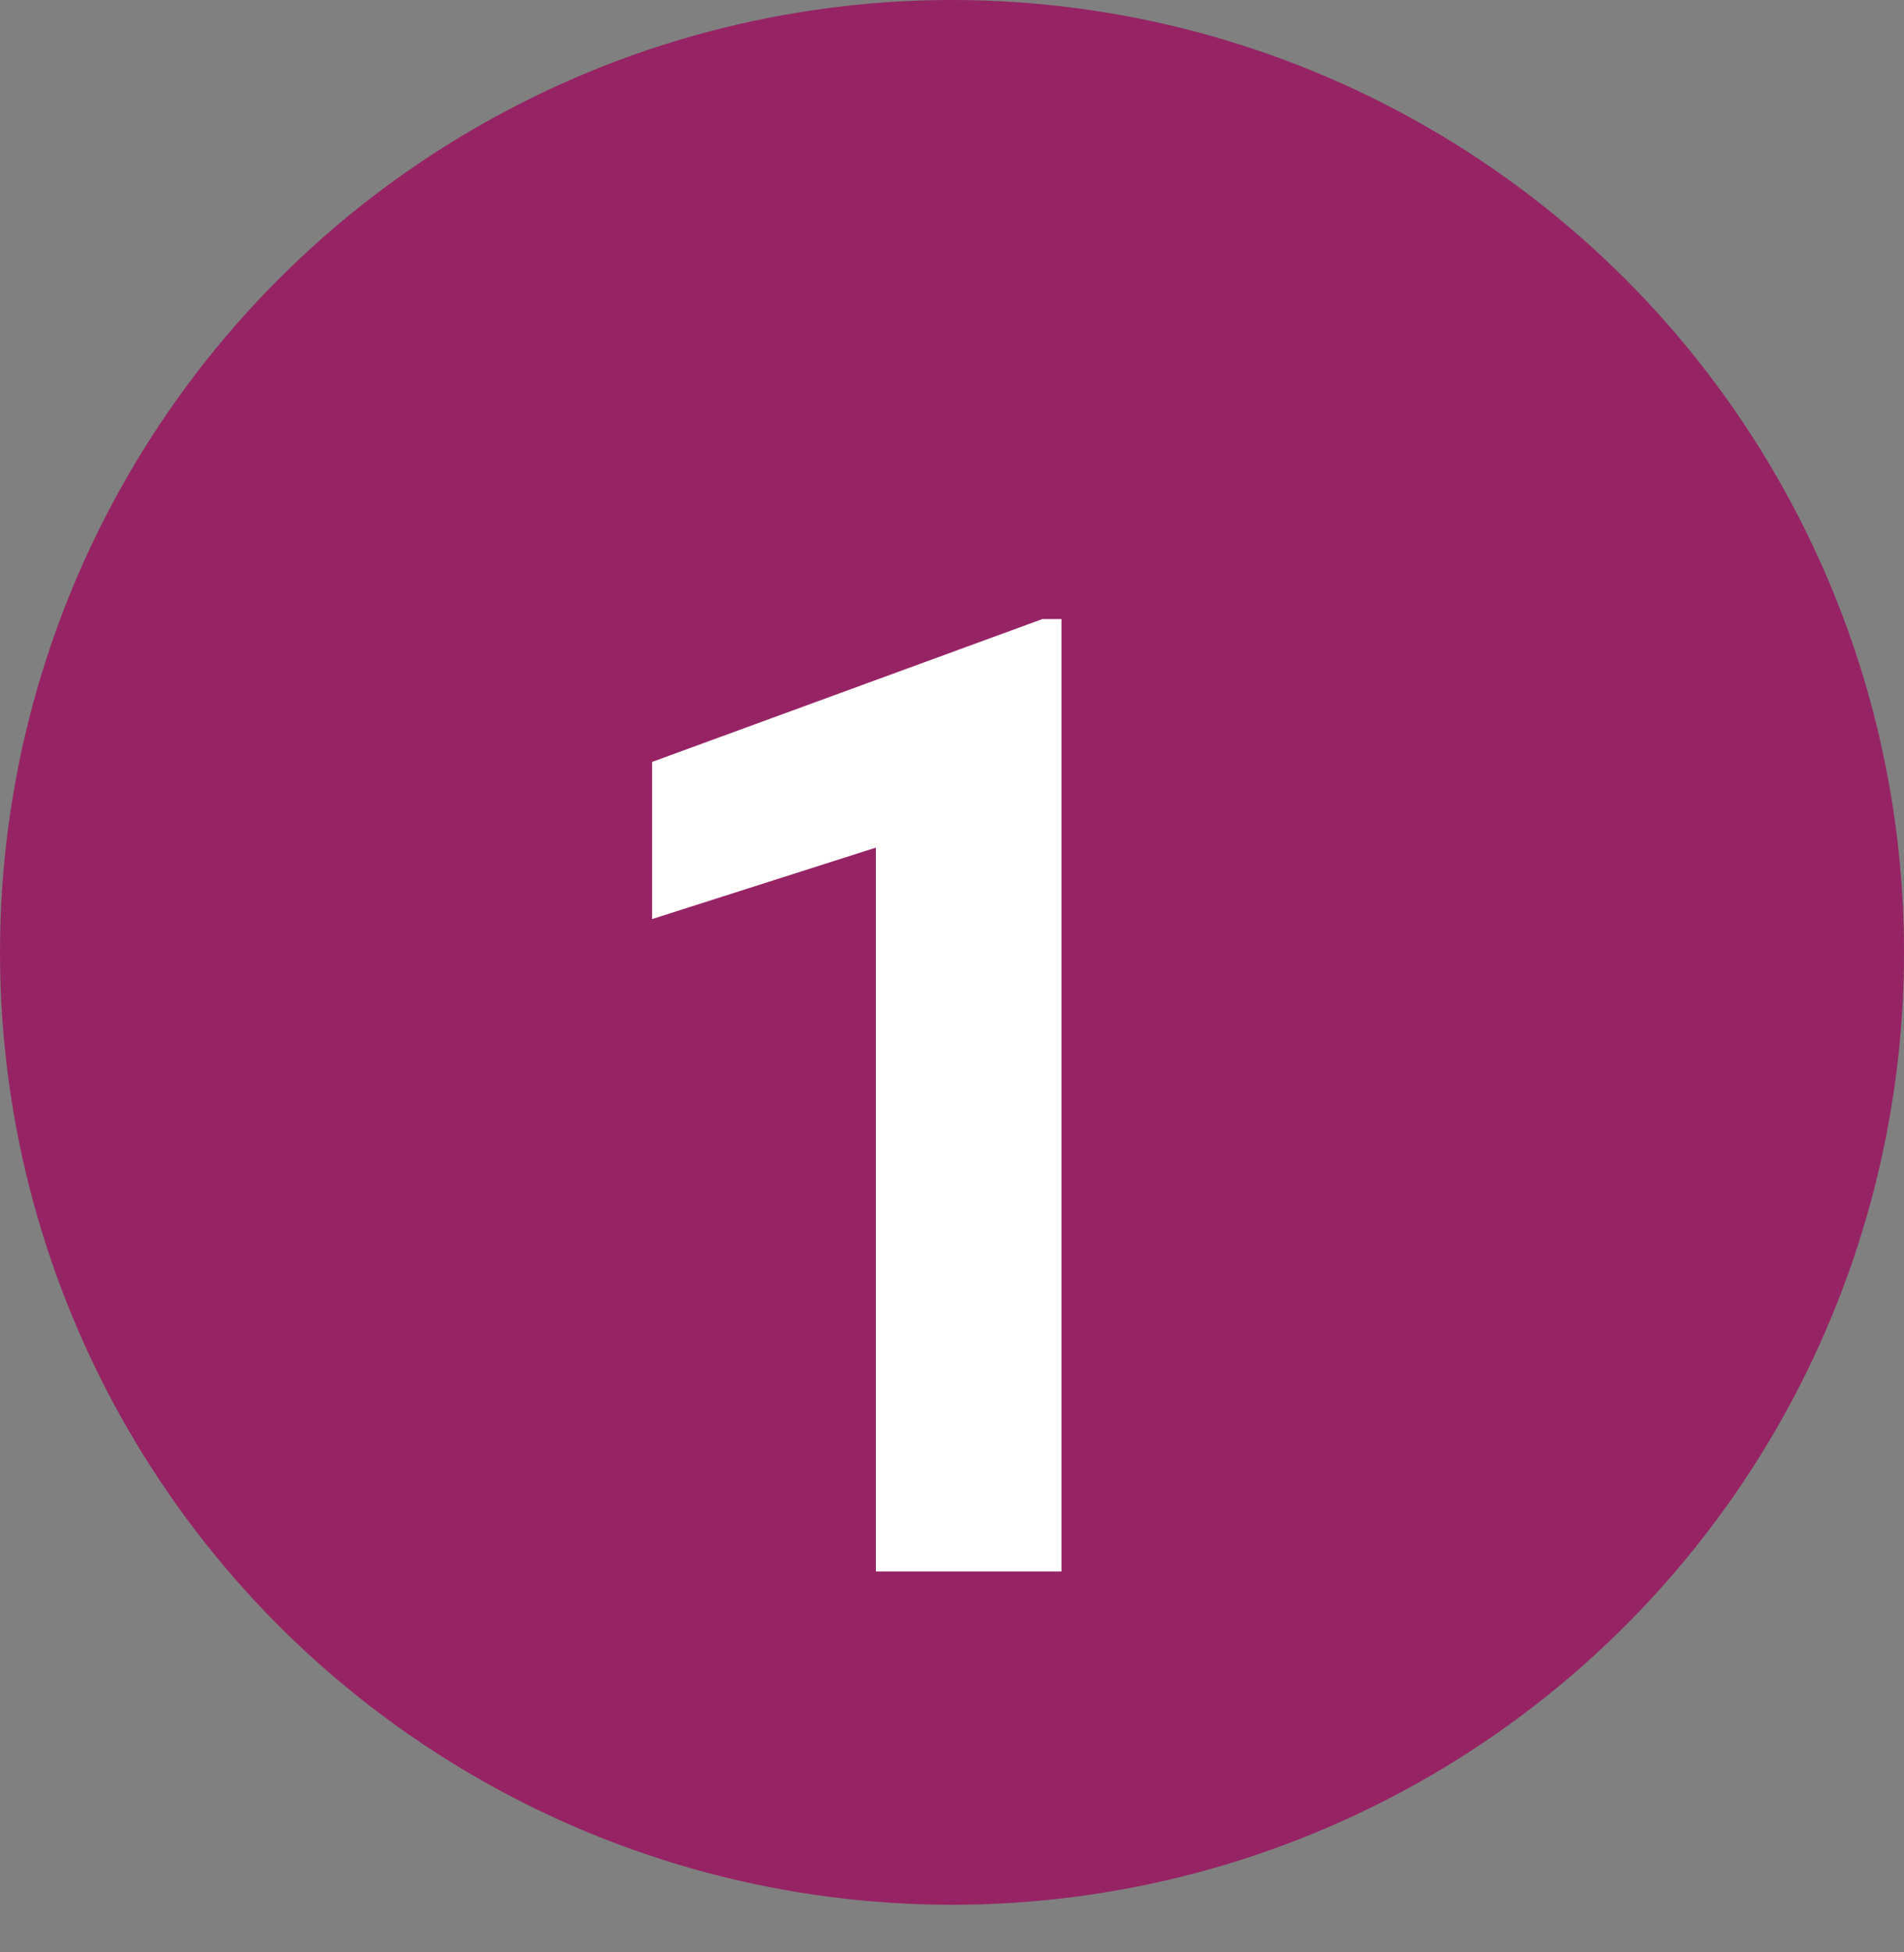
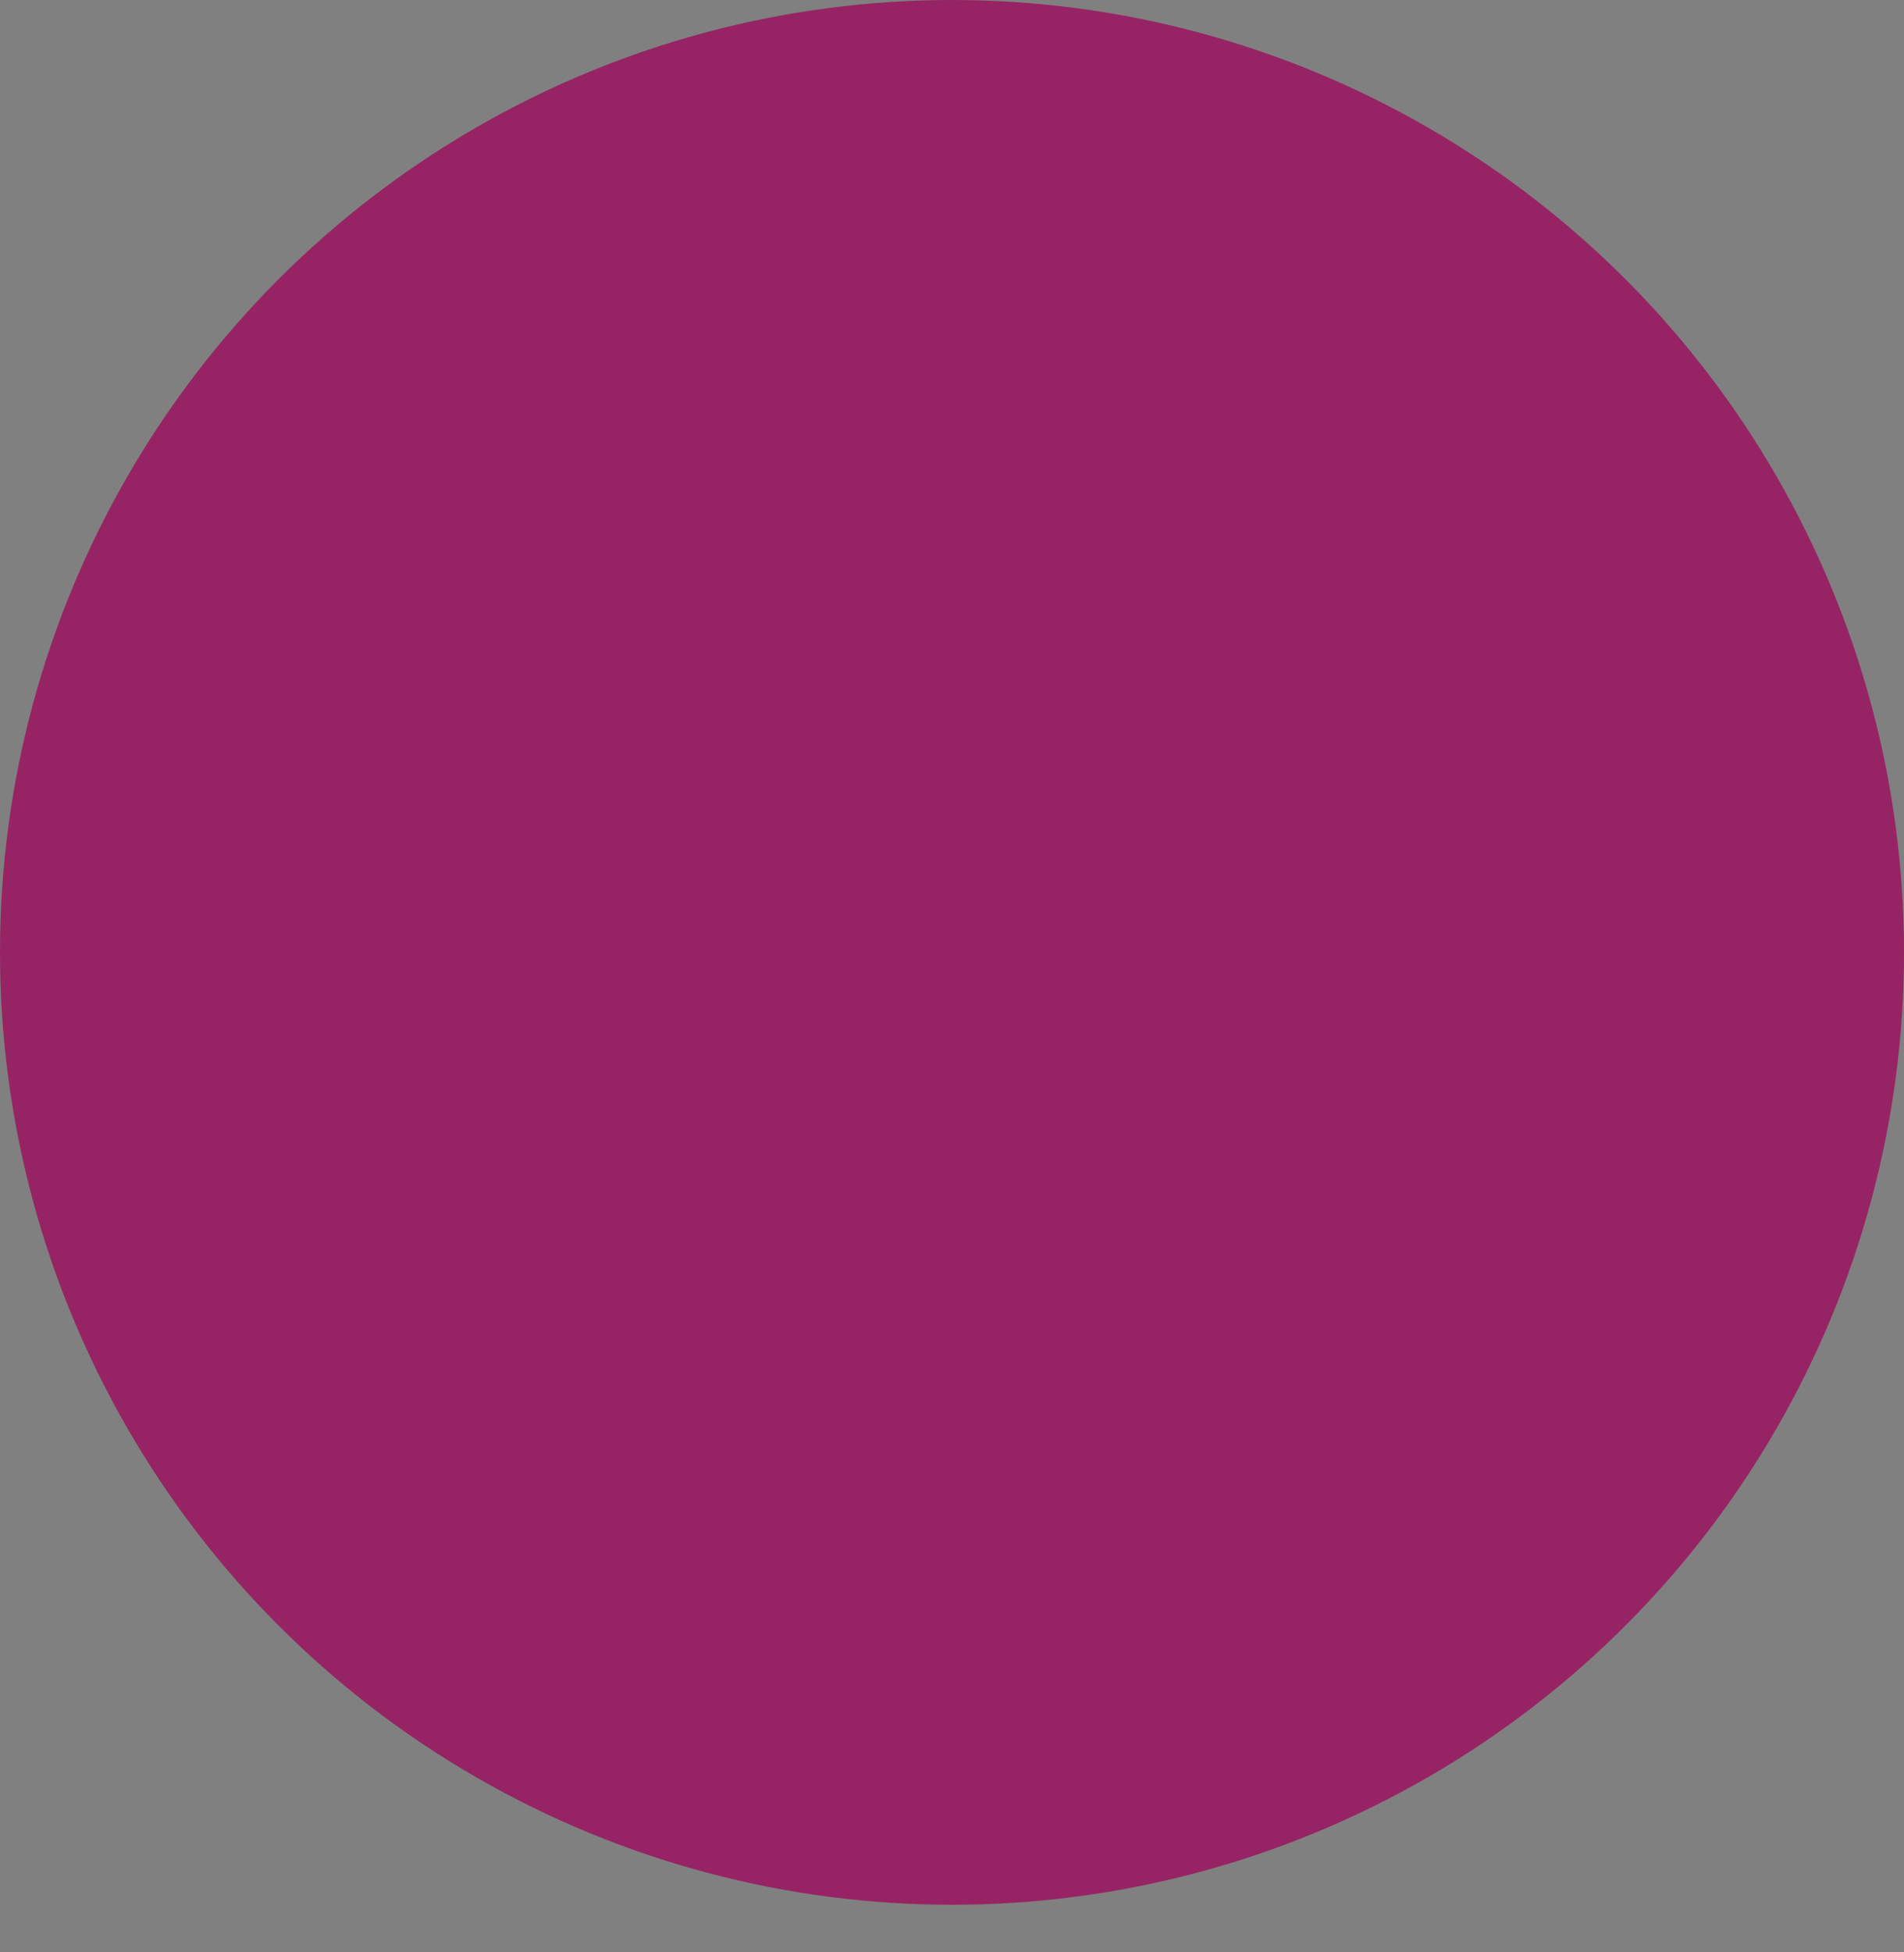
<svg xmlns="http://www.w3.org/2000/svg" version="1.1" id="Componente_13_19" x="0px" y="0px" viewBox="0 0 40 41" style="enable-background:new 0 0 40 41;" xml:space="preserve">
  <rect x="0" y="0" width="40" height="41" fill="#808080" stroke="none" />
  <style type="text/css">
	.st0{fill:#962464;}
	.st1{enable-background:new    ;}
	.st2{fill:#FFFFFF;}
</style>
  <circle id="Elipse_793" class="st0" cx="20" cy="20" r="20" />
  <g class="st1">
-     <path class="st2" d="M22.4,33h-4V17.8l-4.7,1.5V16l8.2-3h0.4V33z" />
-   </g>
+     </g>
</svg>